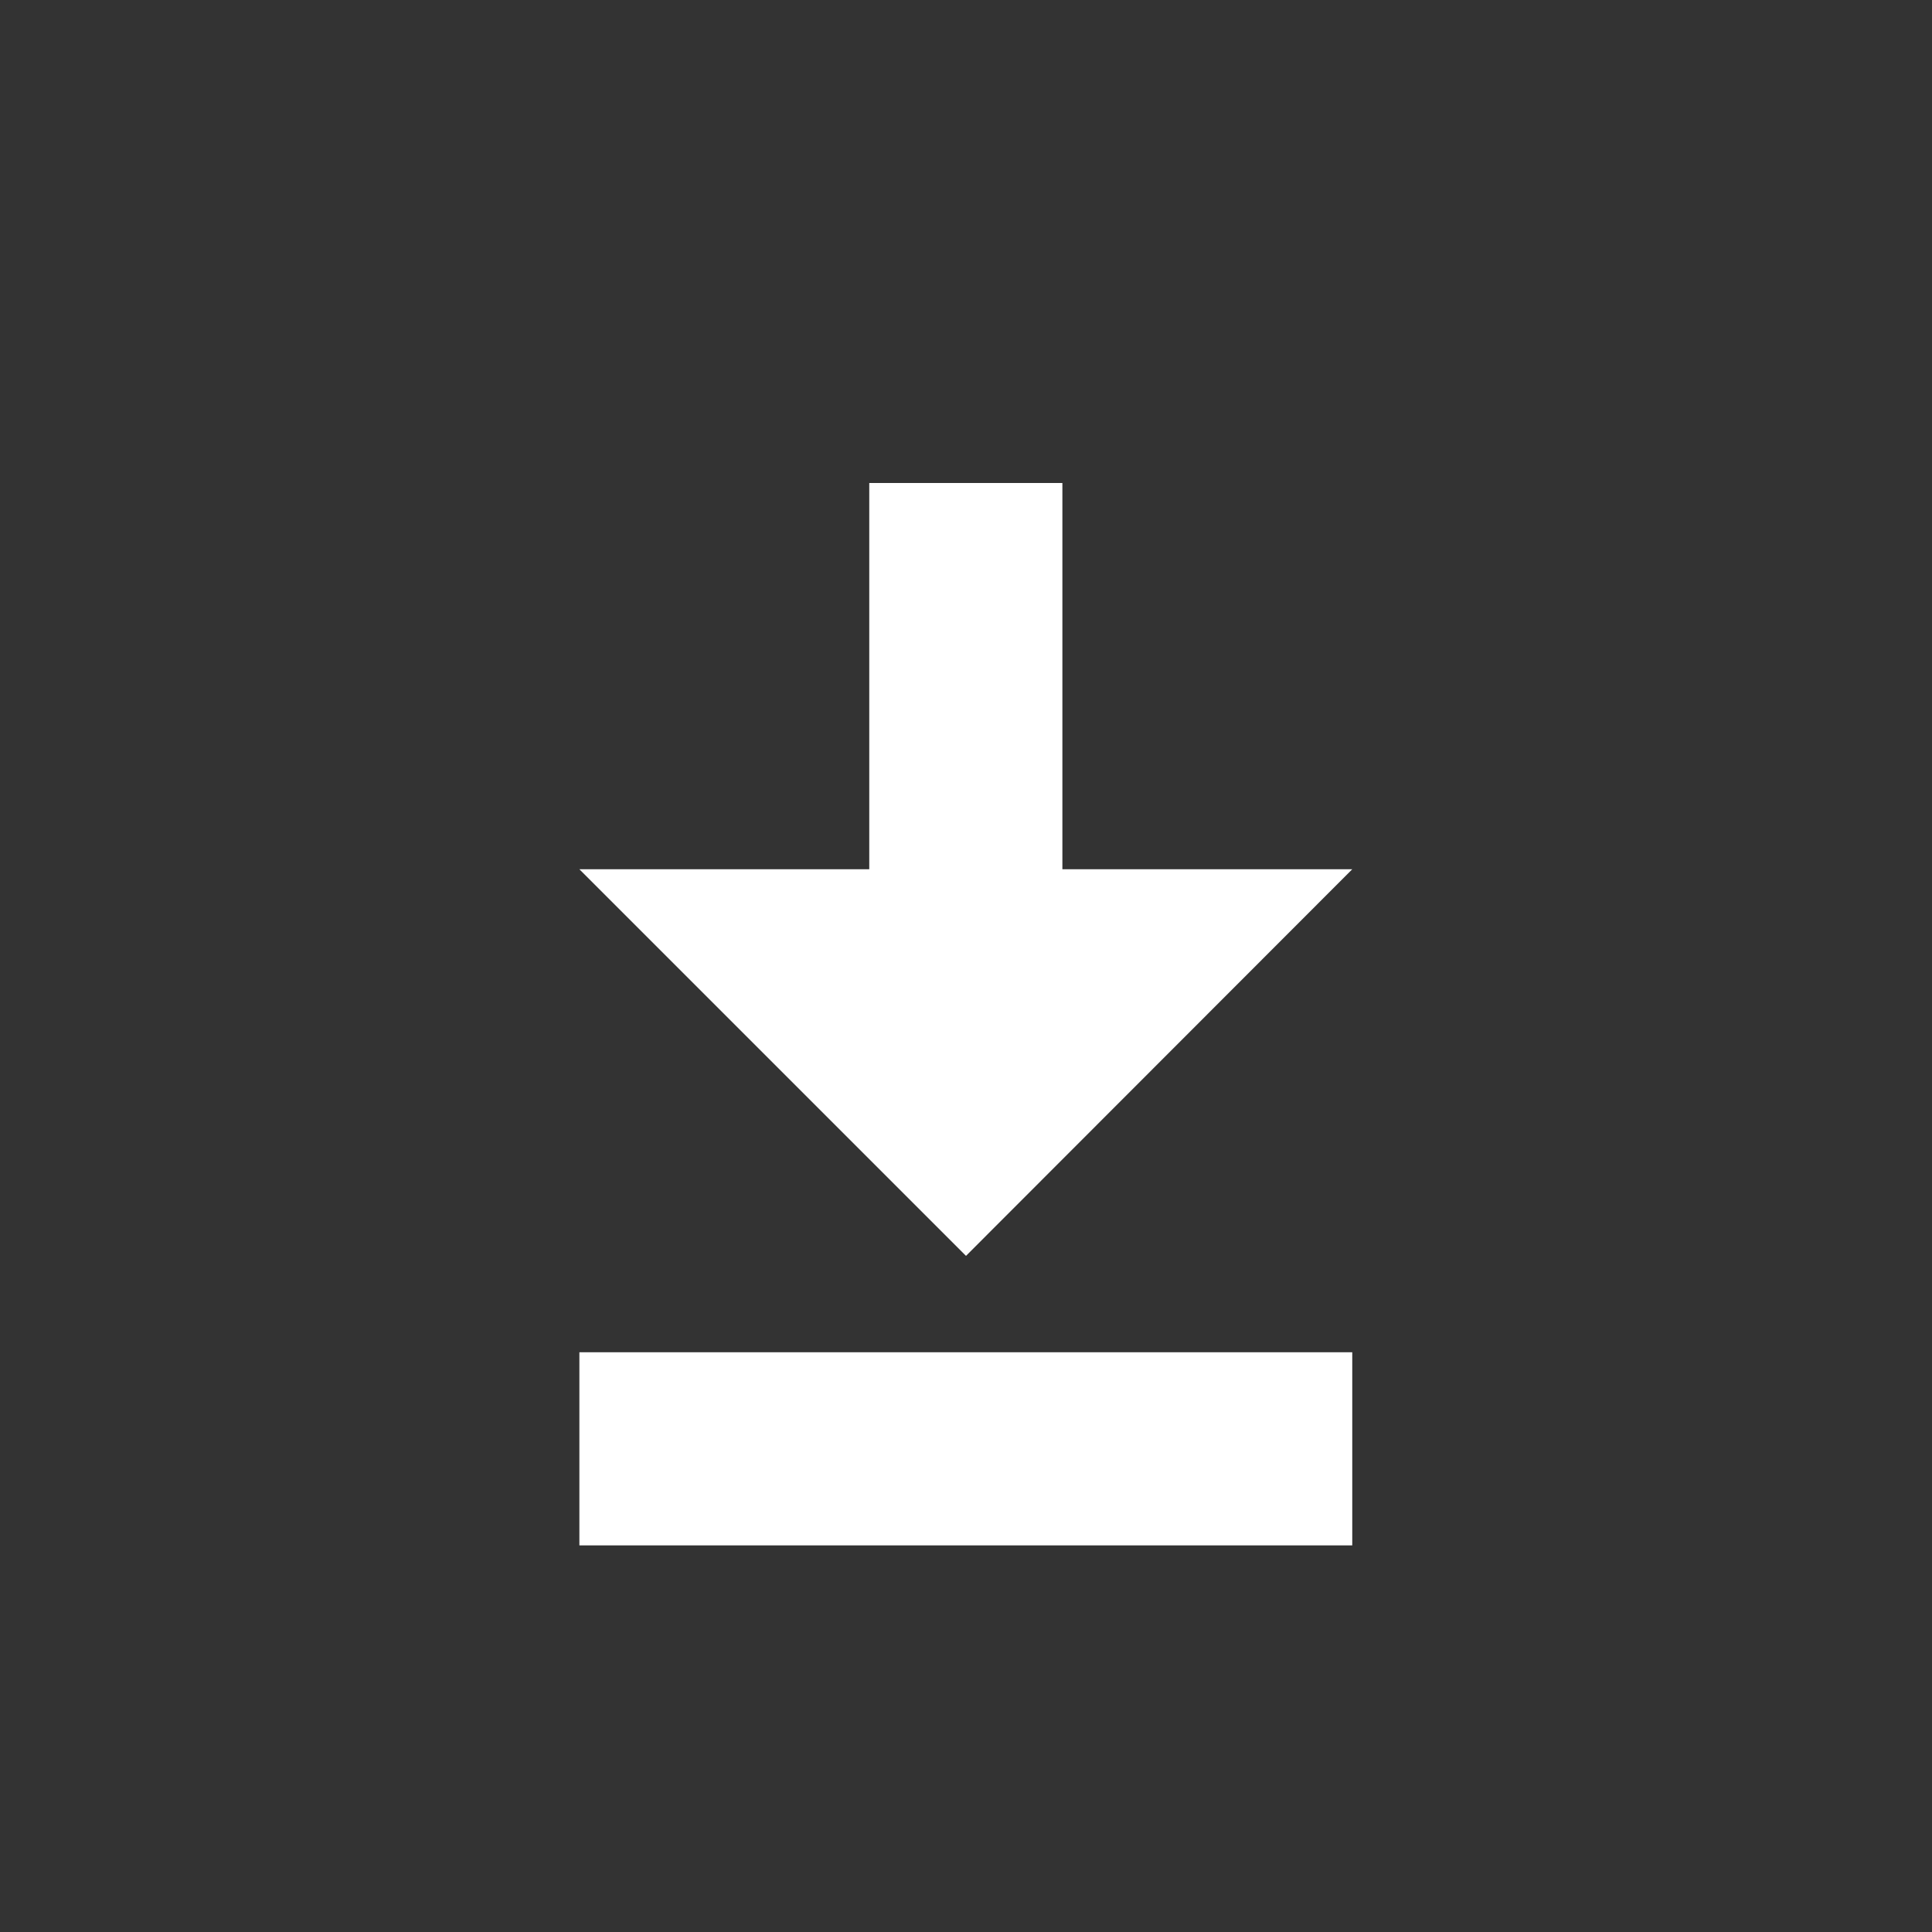
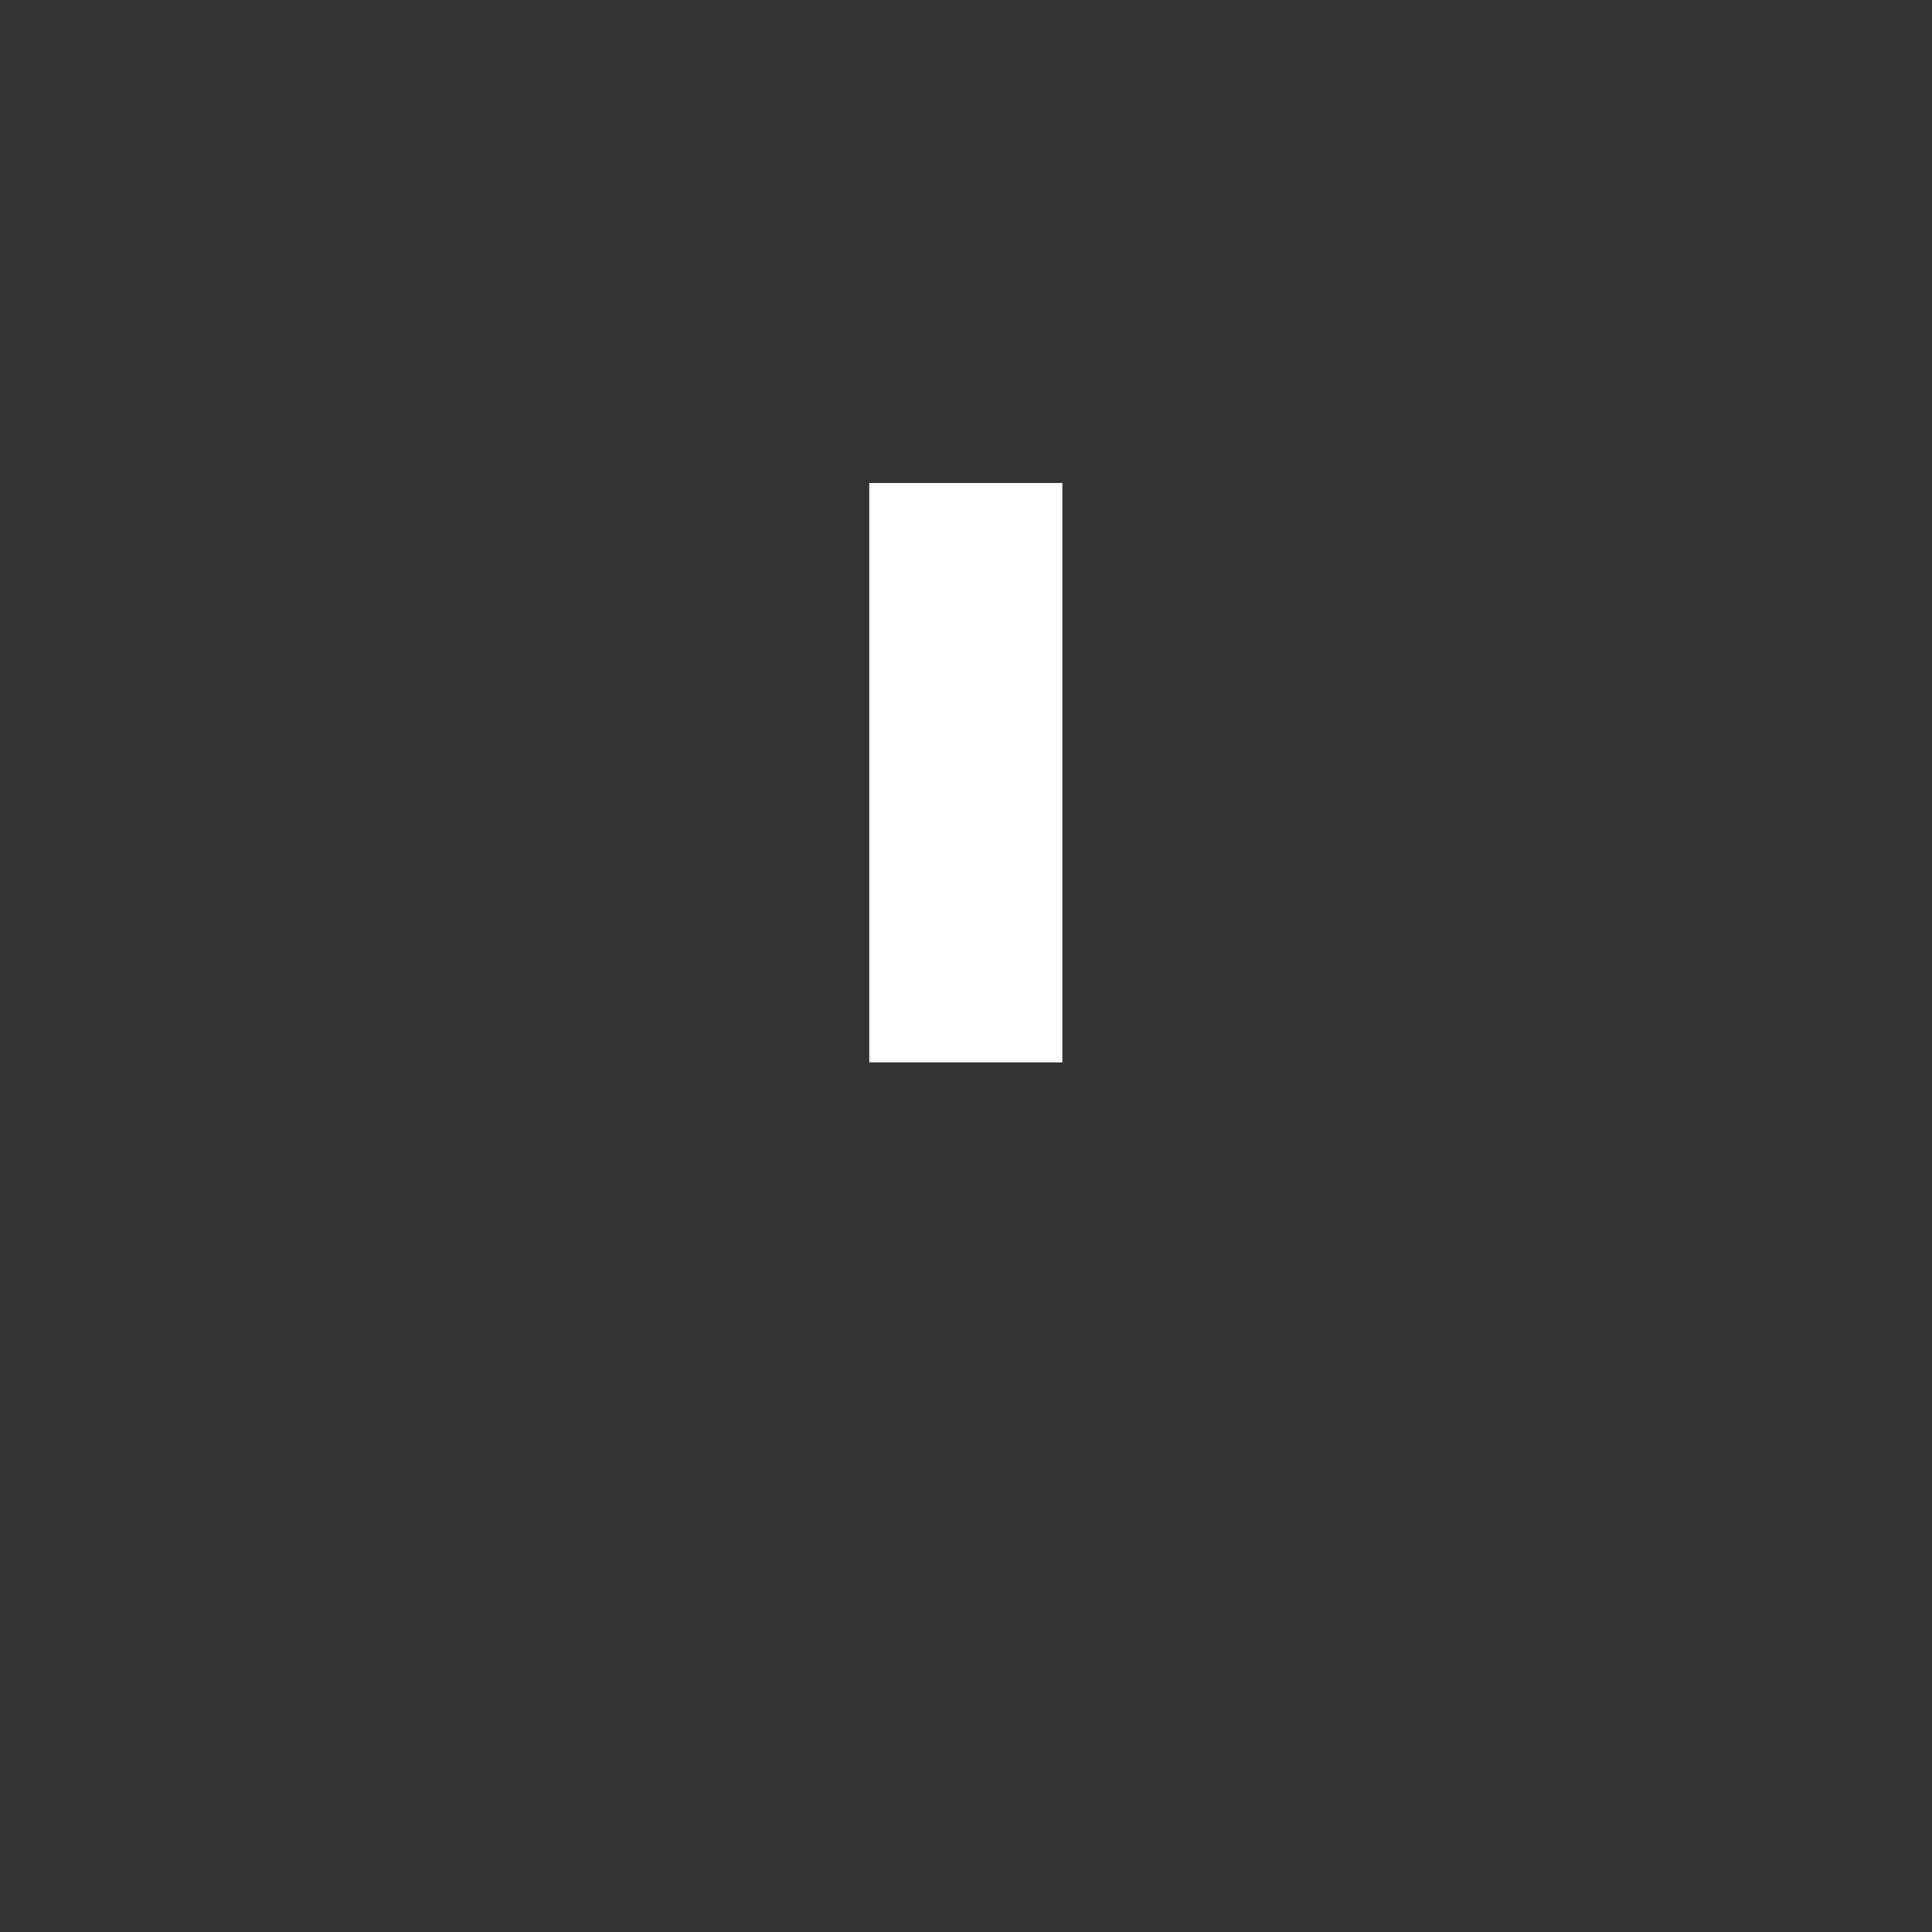
<svg xmlns="http://www.w3.org/2000/svg" xmlns:ns1="http://www.inkscape.org/namespaces/inkscape" xmlns:ns2="http://sodipodi.sourceforge.net/DTD/sodipodi-0.dtd" width="20" height="20" viewBox="0 0 5.292 5.292" version="1.1" id="svg827" ns1:version="1.1.1 (3bf5ae0d25, 2021-09-20)" ns2:docname="icon-download-white.svg">
  <rect x="0" y="0" width="5.292" height="5.292" fill="#333333" stroke="none" />
  <ns2:namedview id="namedview829" pagecolor="#ffffff" bordercolor="#666666" borderopacity="1.0" ns1:pageshadow="2" ns1:pageopacity="0.0" ns1:pagecheckerboard="0" ns1:document-units="px" showgrid="true" units="px" ns1:zoom="31.999999" ns1:cx="9.2968754" ns1:cy="10.828125" ns1:window-width="2560" ns1:window-height="1017" ns1:window-x="-8" ns1:window-y="-8" ns1:window-maximized="1" ns1:current-layer="layer1">
    <ns1:grid type="xygrid" id="grid911" />
  </ns2:namedview>
  <defs id="defs824" />
  <g ns1:label="Ebene 1" ns1:groupmode="layer" id="layer1">
    <rect style="fill:#ffffff;stroke-width:2.514;stroke-linecap:round;stroke-linejoin:round;stop-color:#000000" id="rect935" width="0.529" height="1.587" x="2.381" y="1.323" />
-     <path id="rect935-9-9" style="fill:#ffffff;stroke-width:4.782;stroke-linecap:round;stroke-linejoin:round;stop-color:#000000" d="M 1.587,2.381 2.646,3.44 3.704,2.381 Z" />
-     <rect style="fill:#ffffff;stroke-width:2.903;stroke-linecap:round;stroke-linejoin:round;stop-color:#000000" id="rect935-8" width="0.529" height="2.117" x="3.704" y="-3.704" transform="rotate(90)" />
  </g>
</svg>